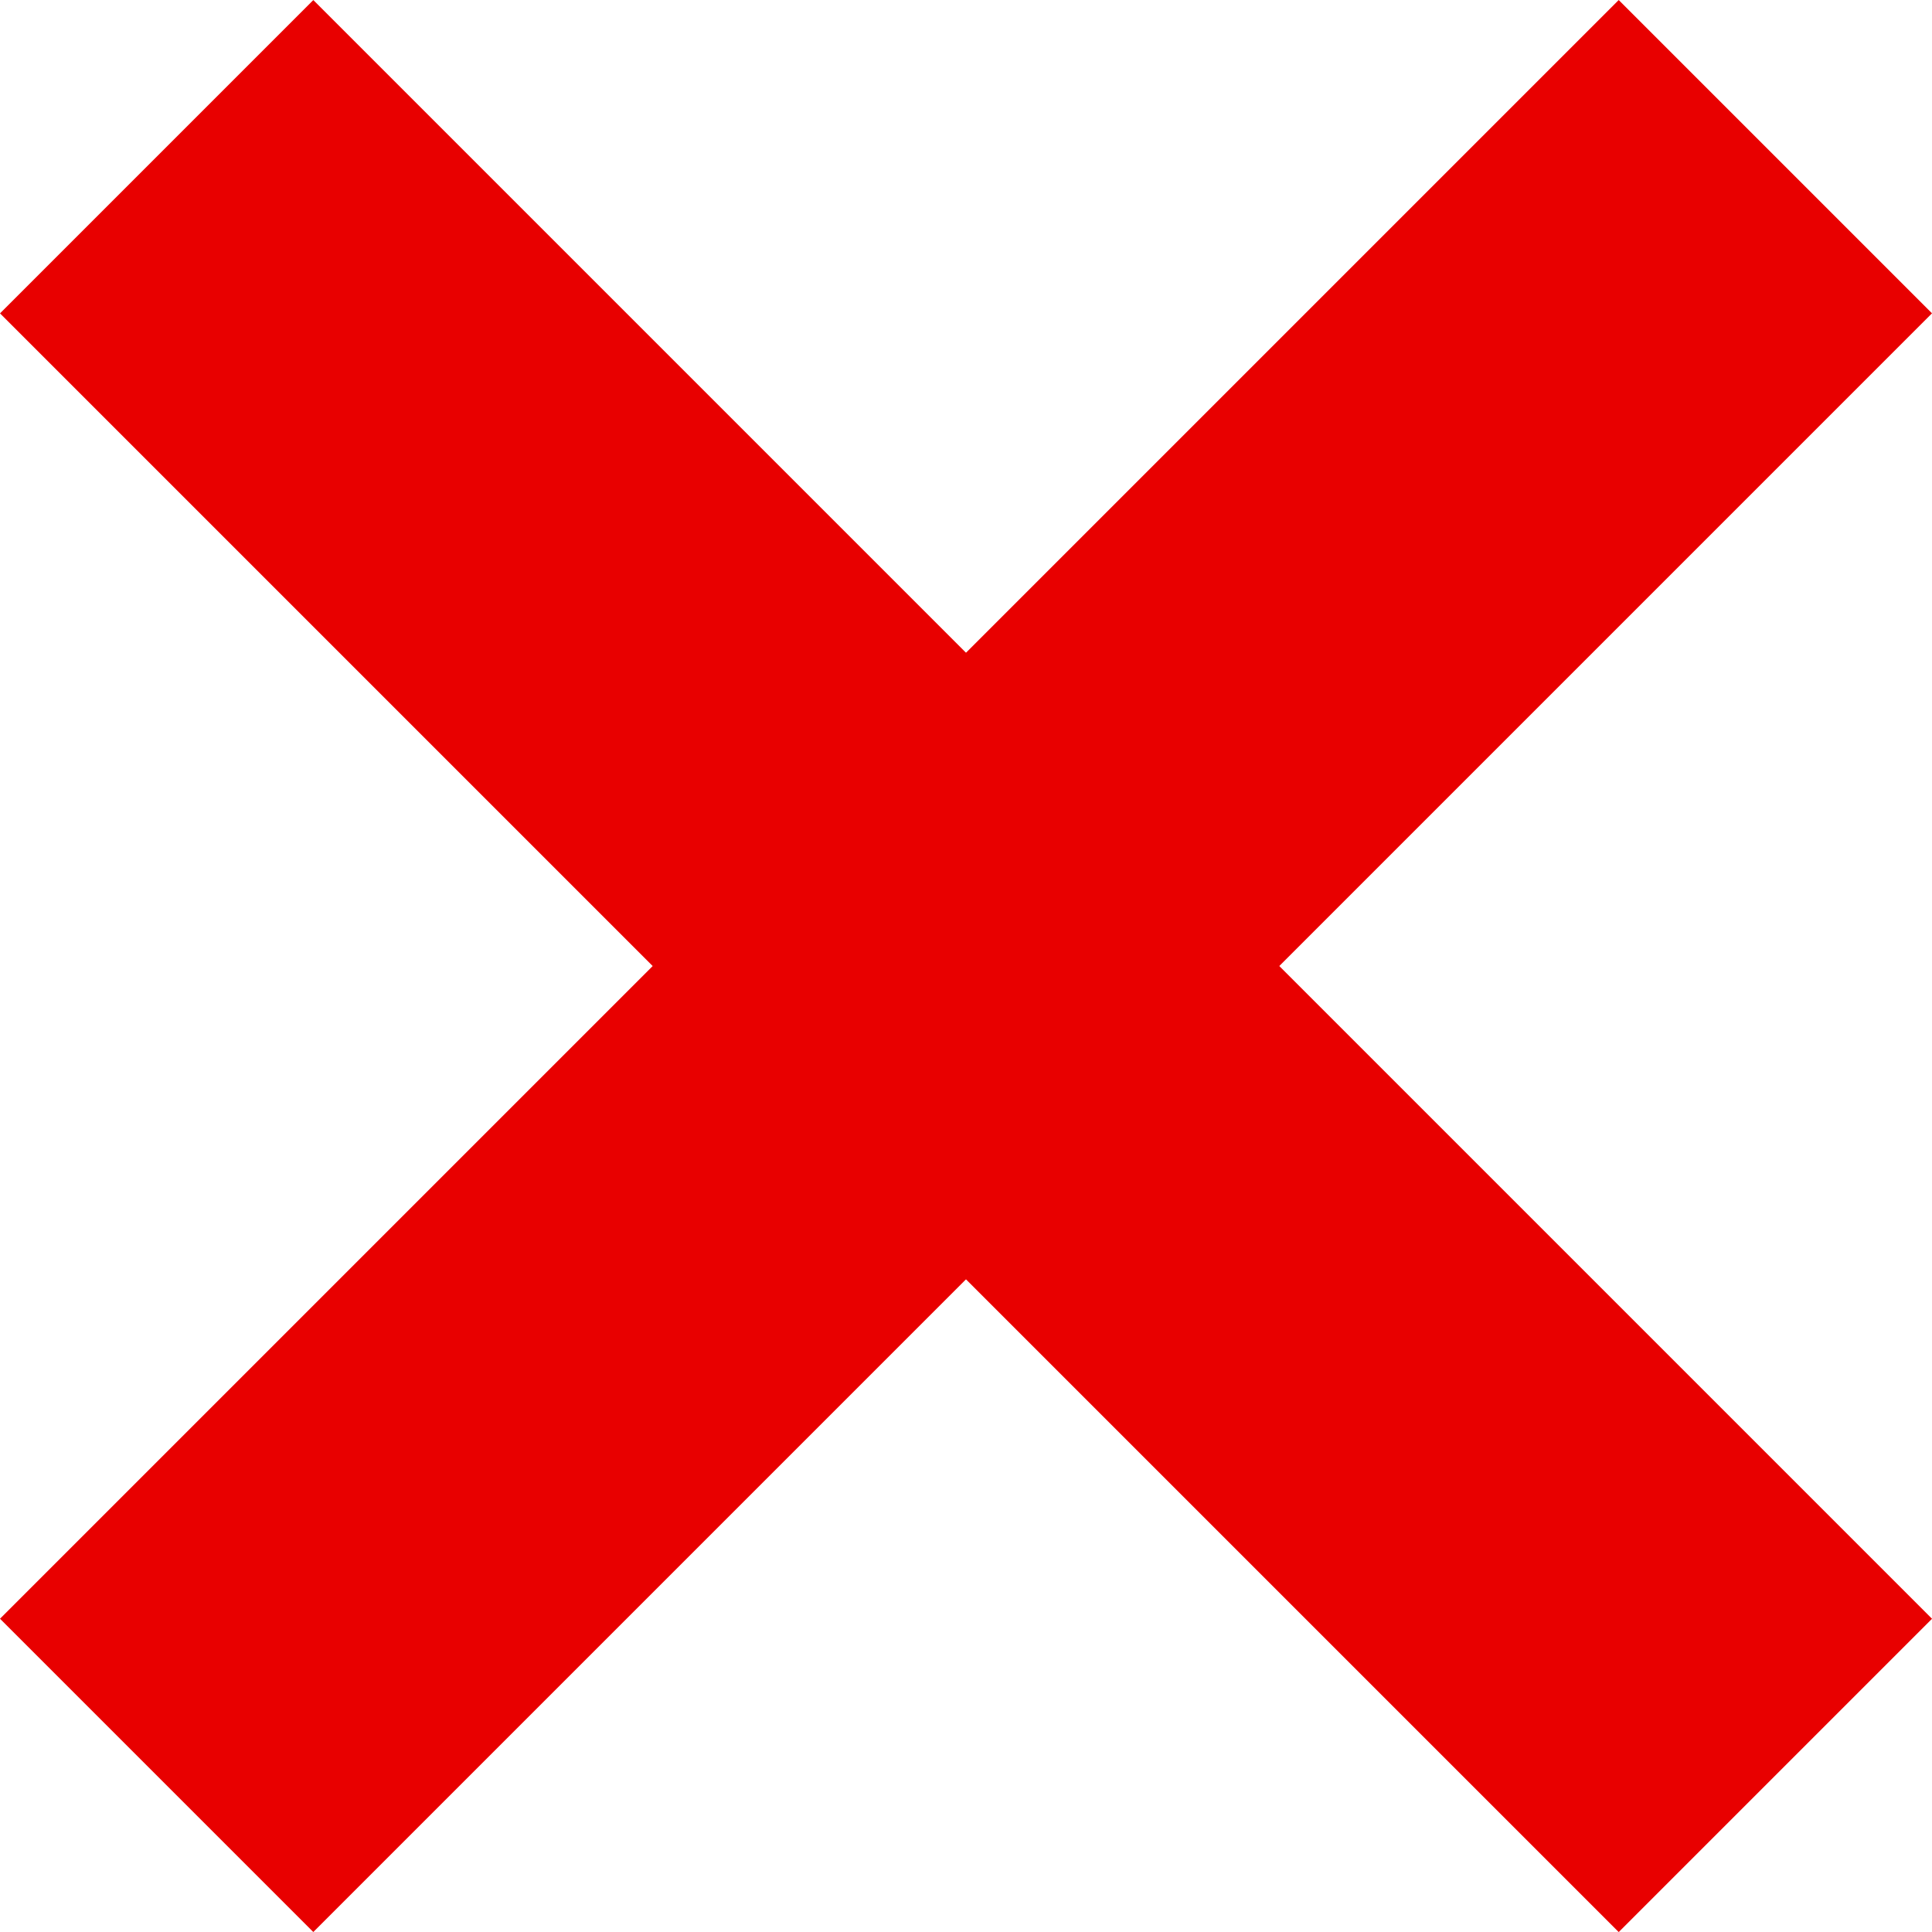
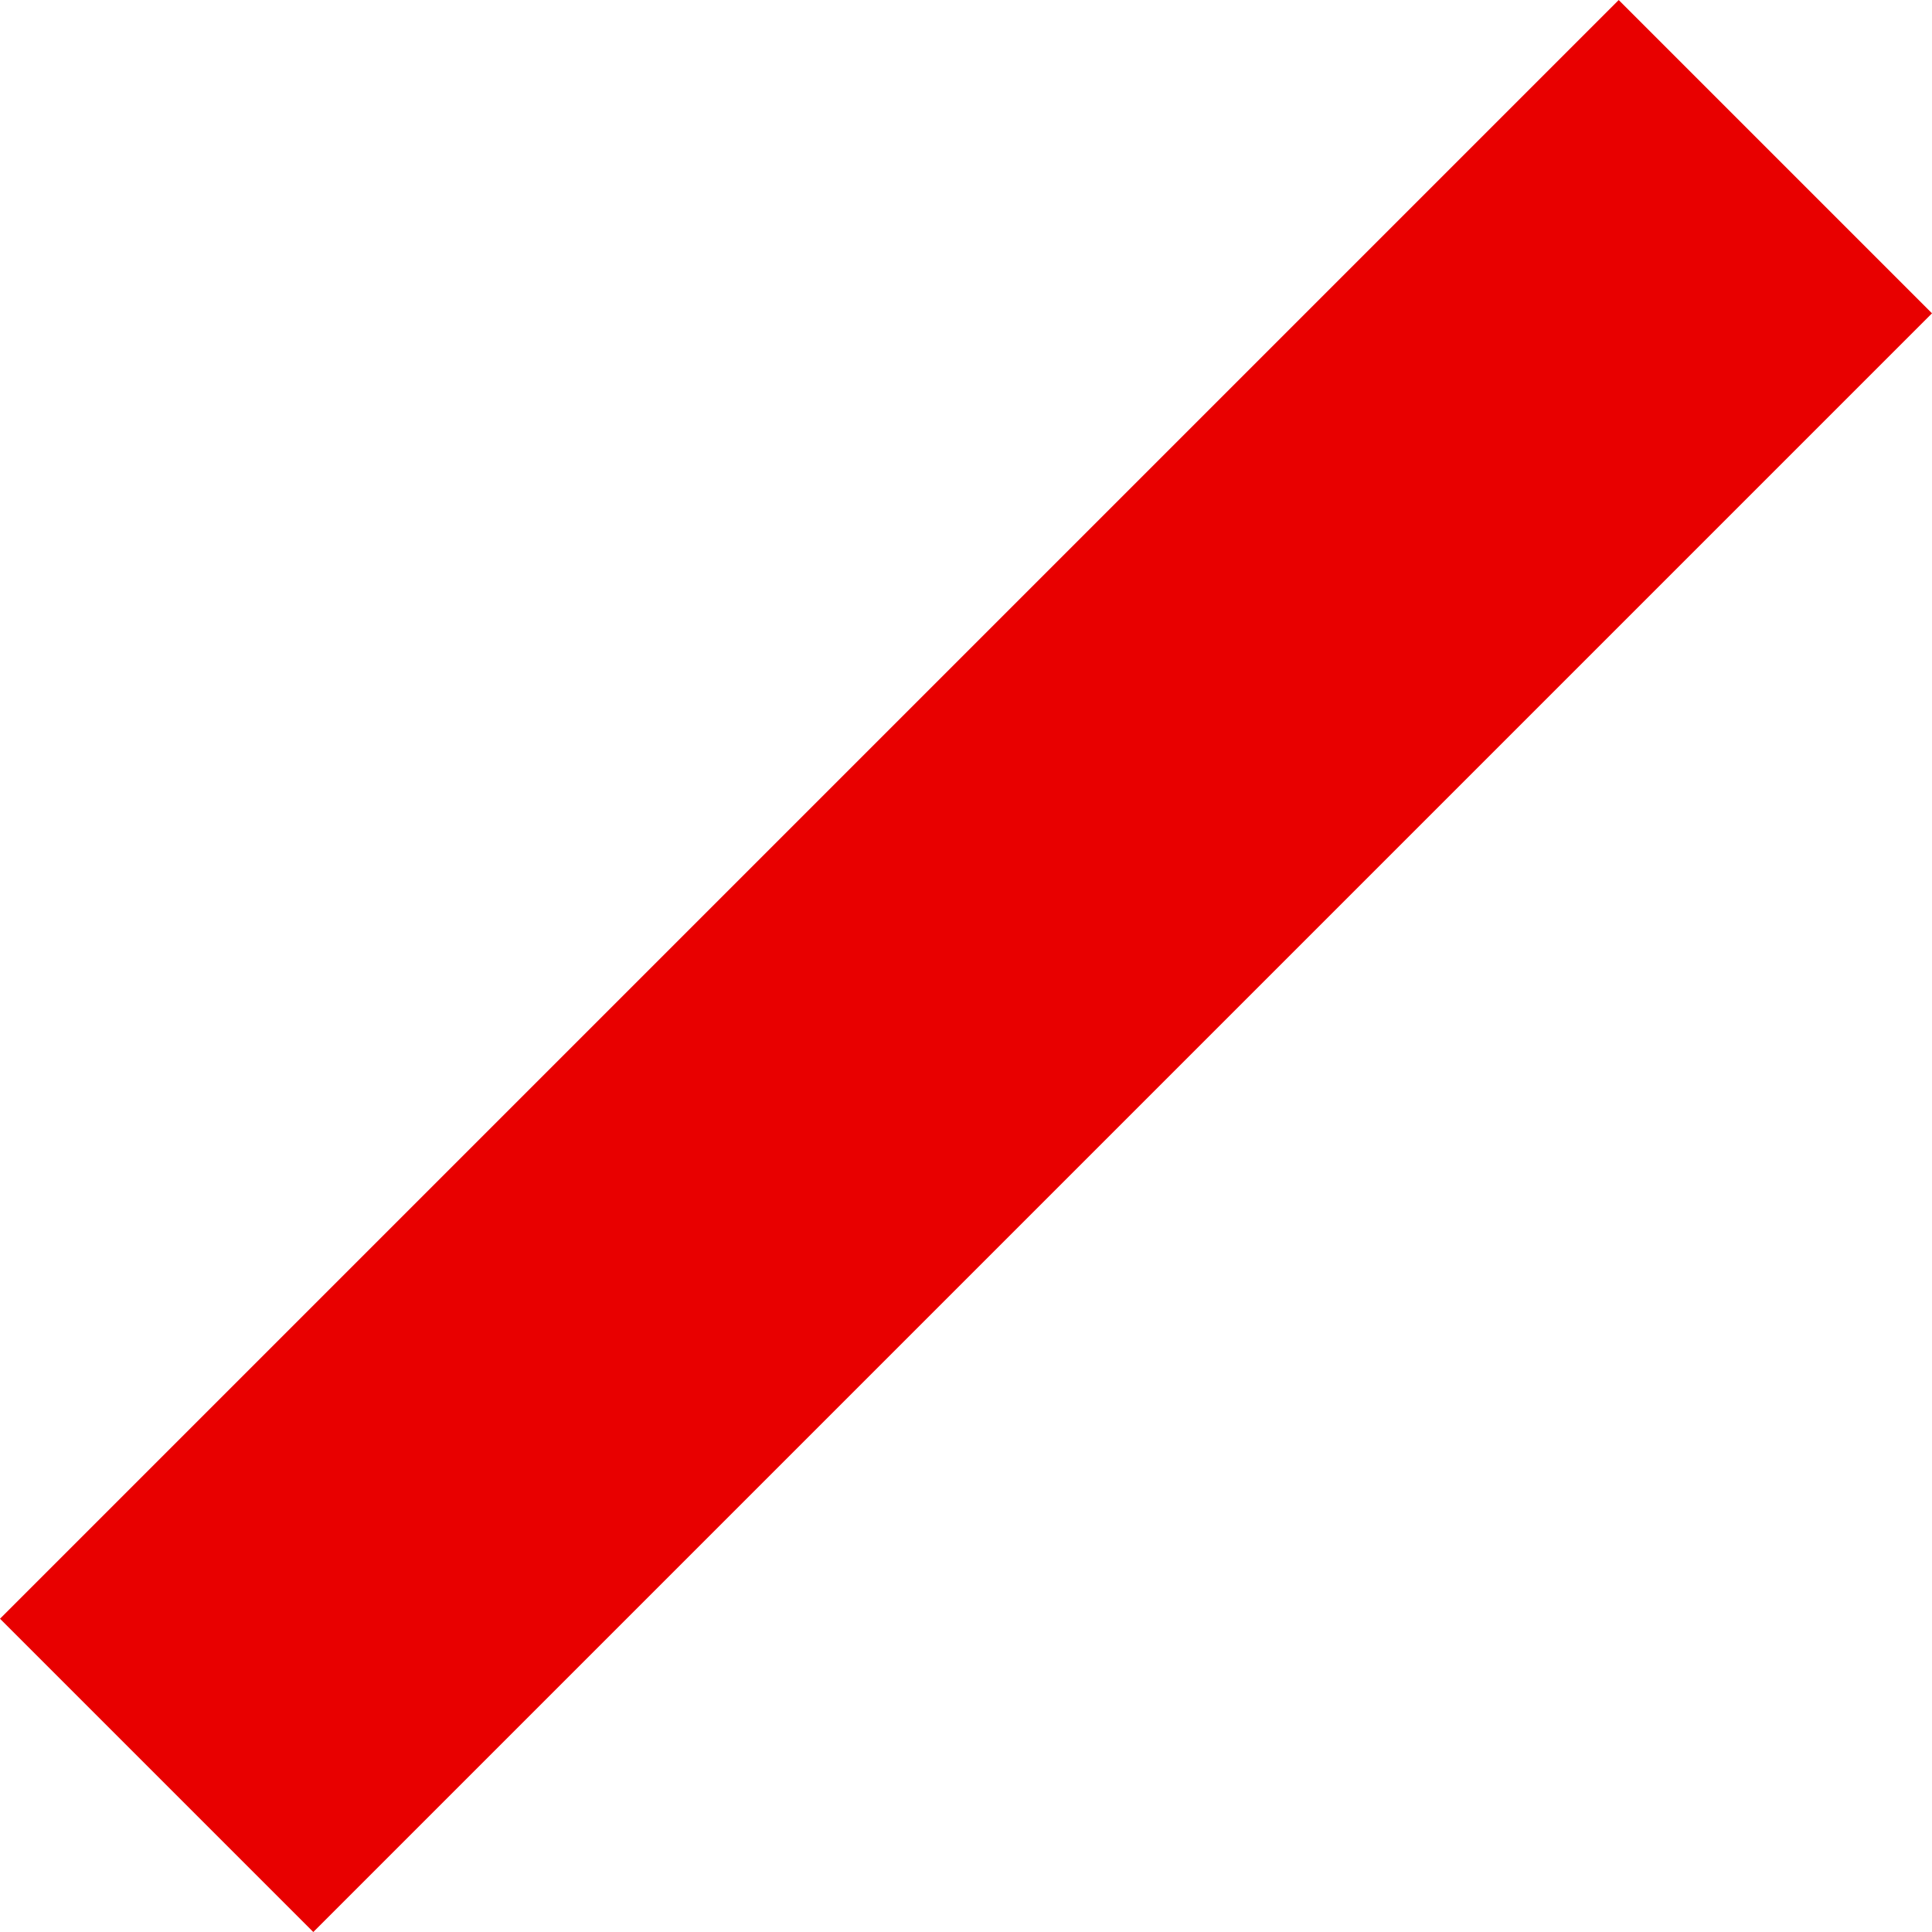
<svg xmlns="http://www.w3.org/2000/svg" id="バツ" width="26.163" height="26.163" viewBox="0 0 26.163 26.163">
-   <rect id="長方形_1283" data-name="長方形 1283" width="31" height="6" transform="translate(4.243 0.001) rotate(45)" fill="#e80000" />
  <rect id="長方形_1284" data-name="長方形 1284" width="31" height="6" transform="translate(26.163 4.243) rotate(135)" fill="#e80000" />
</svg>